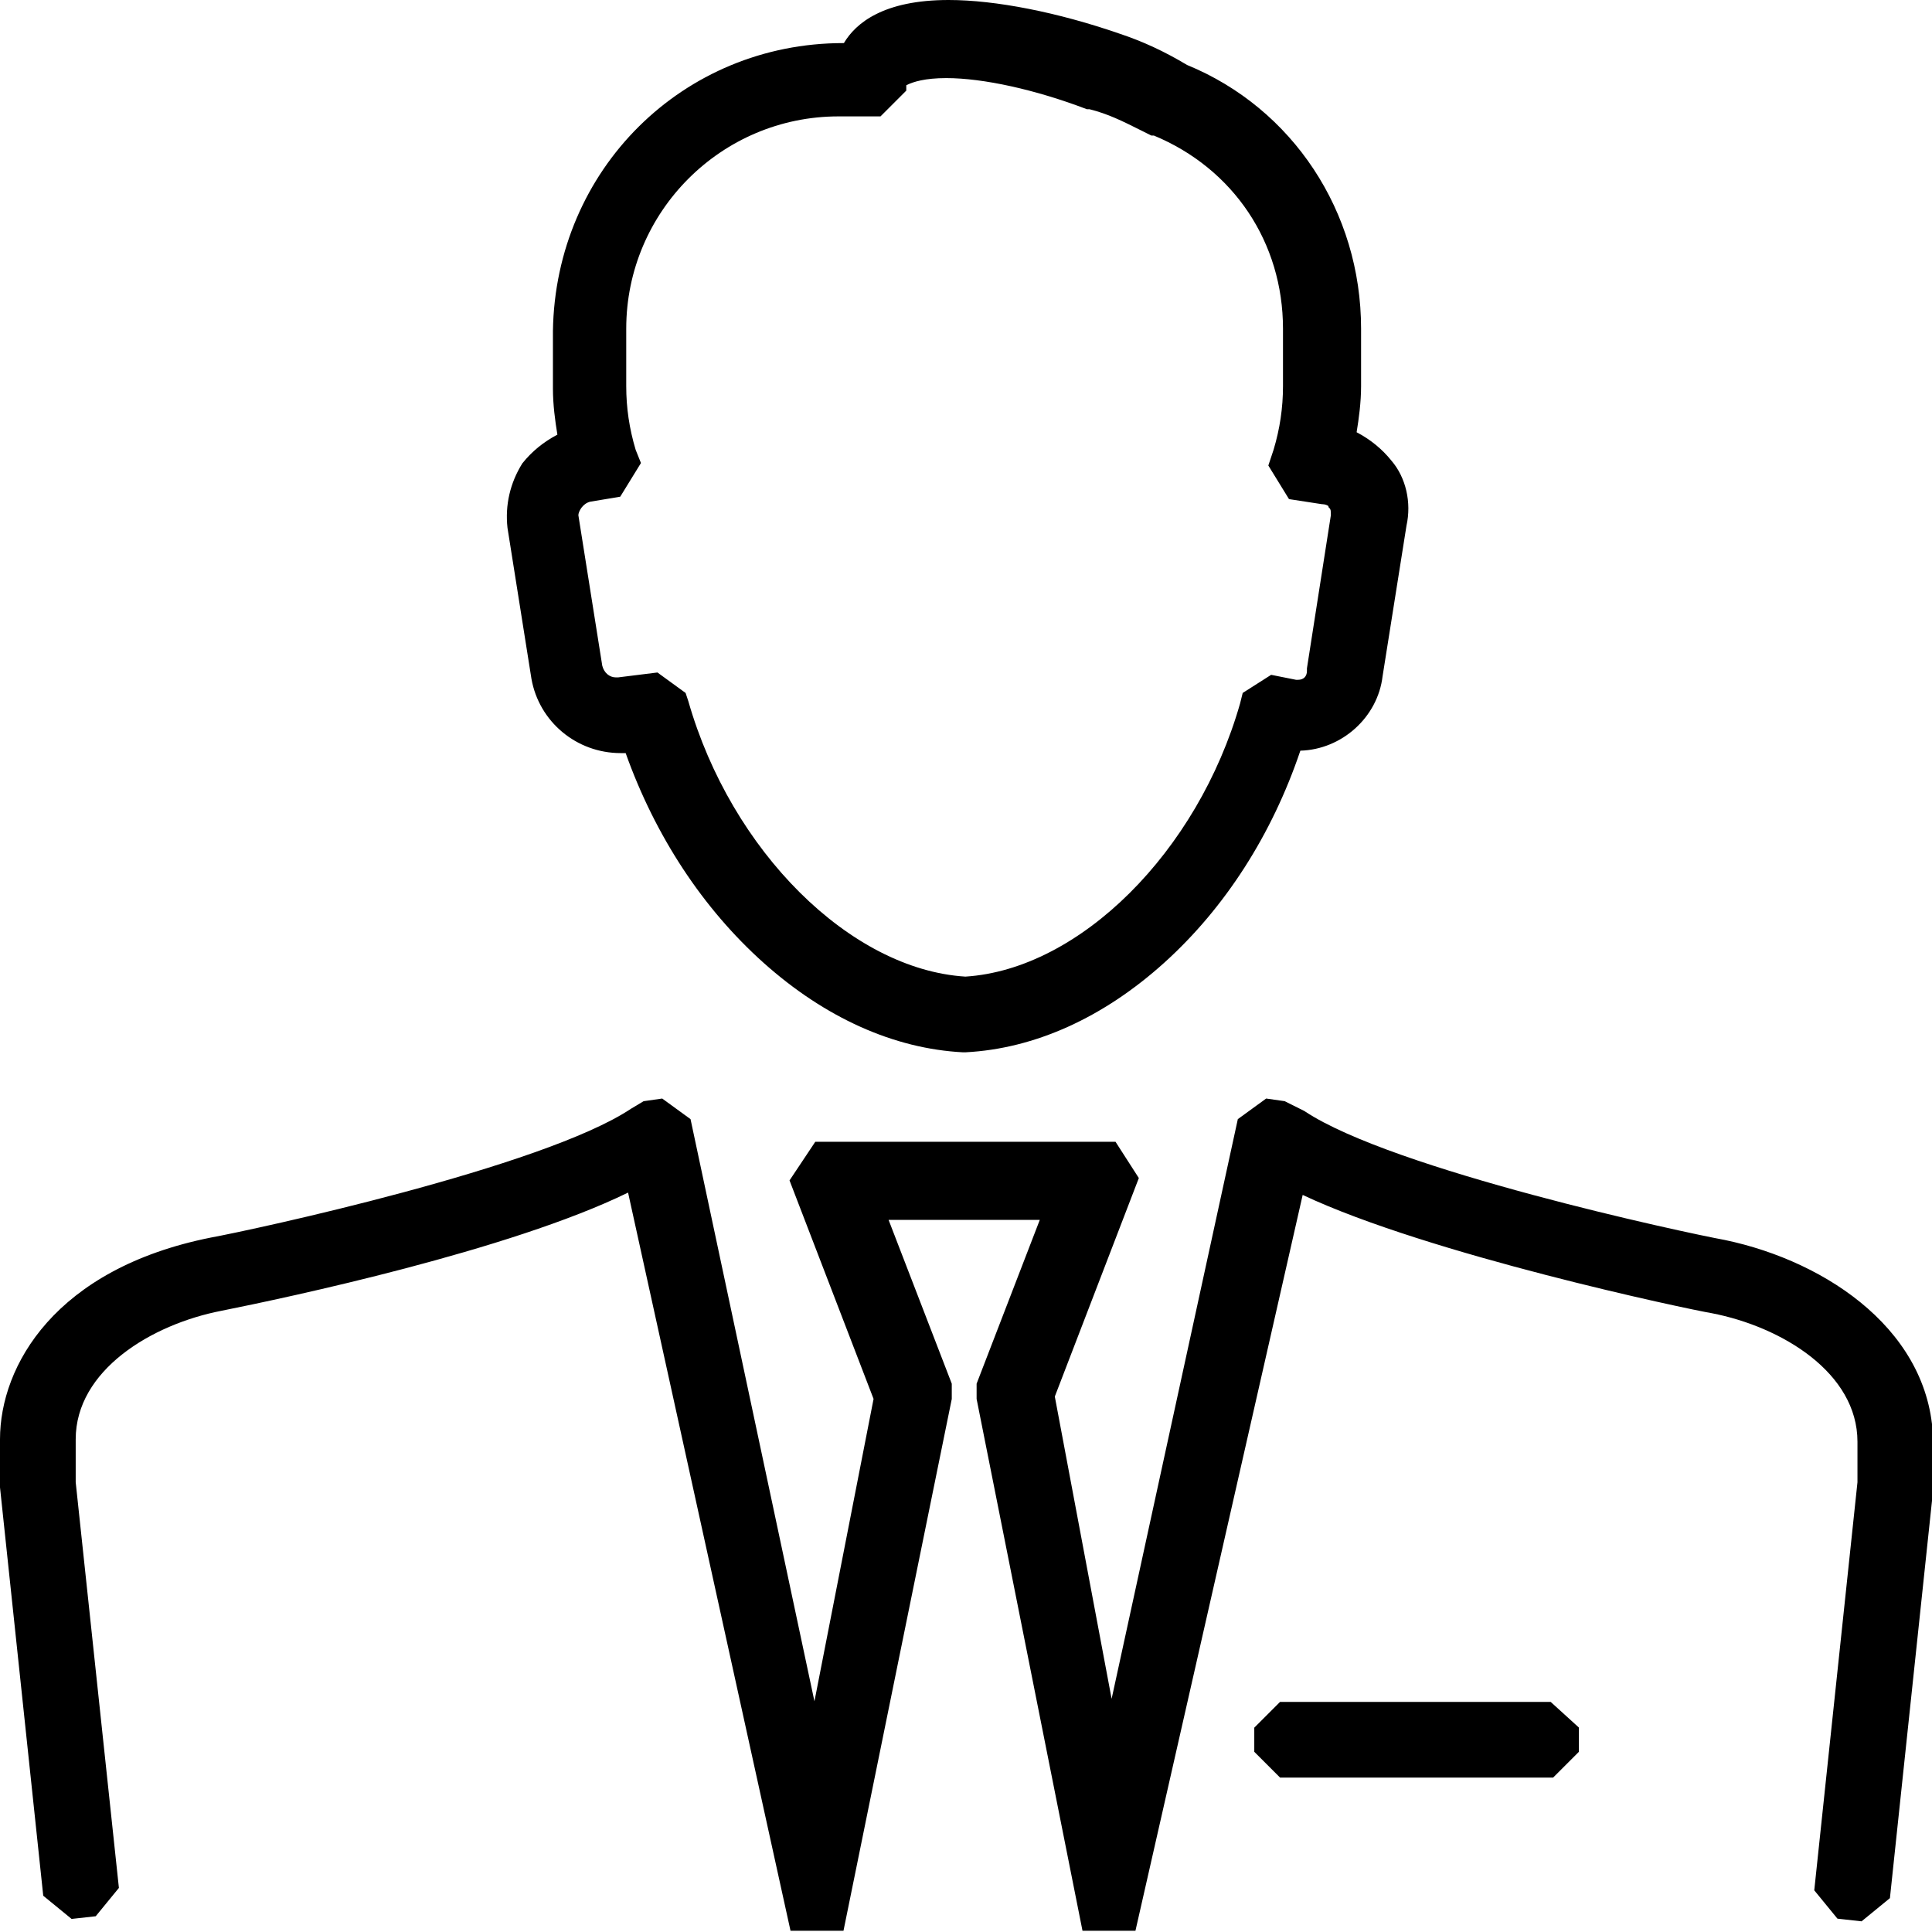
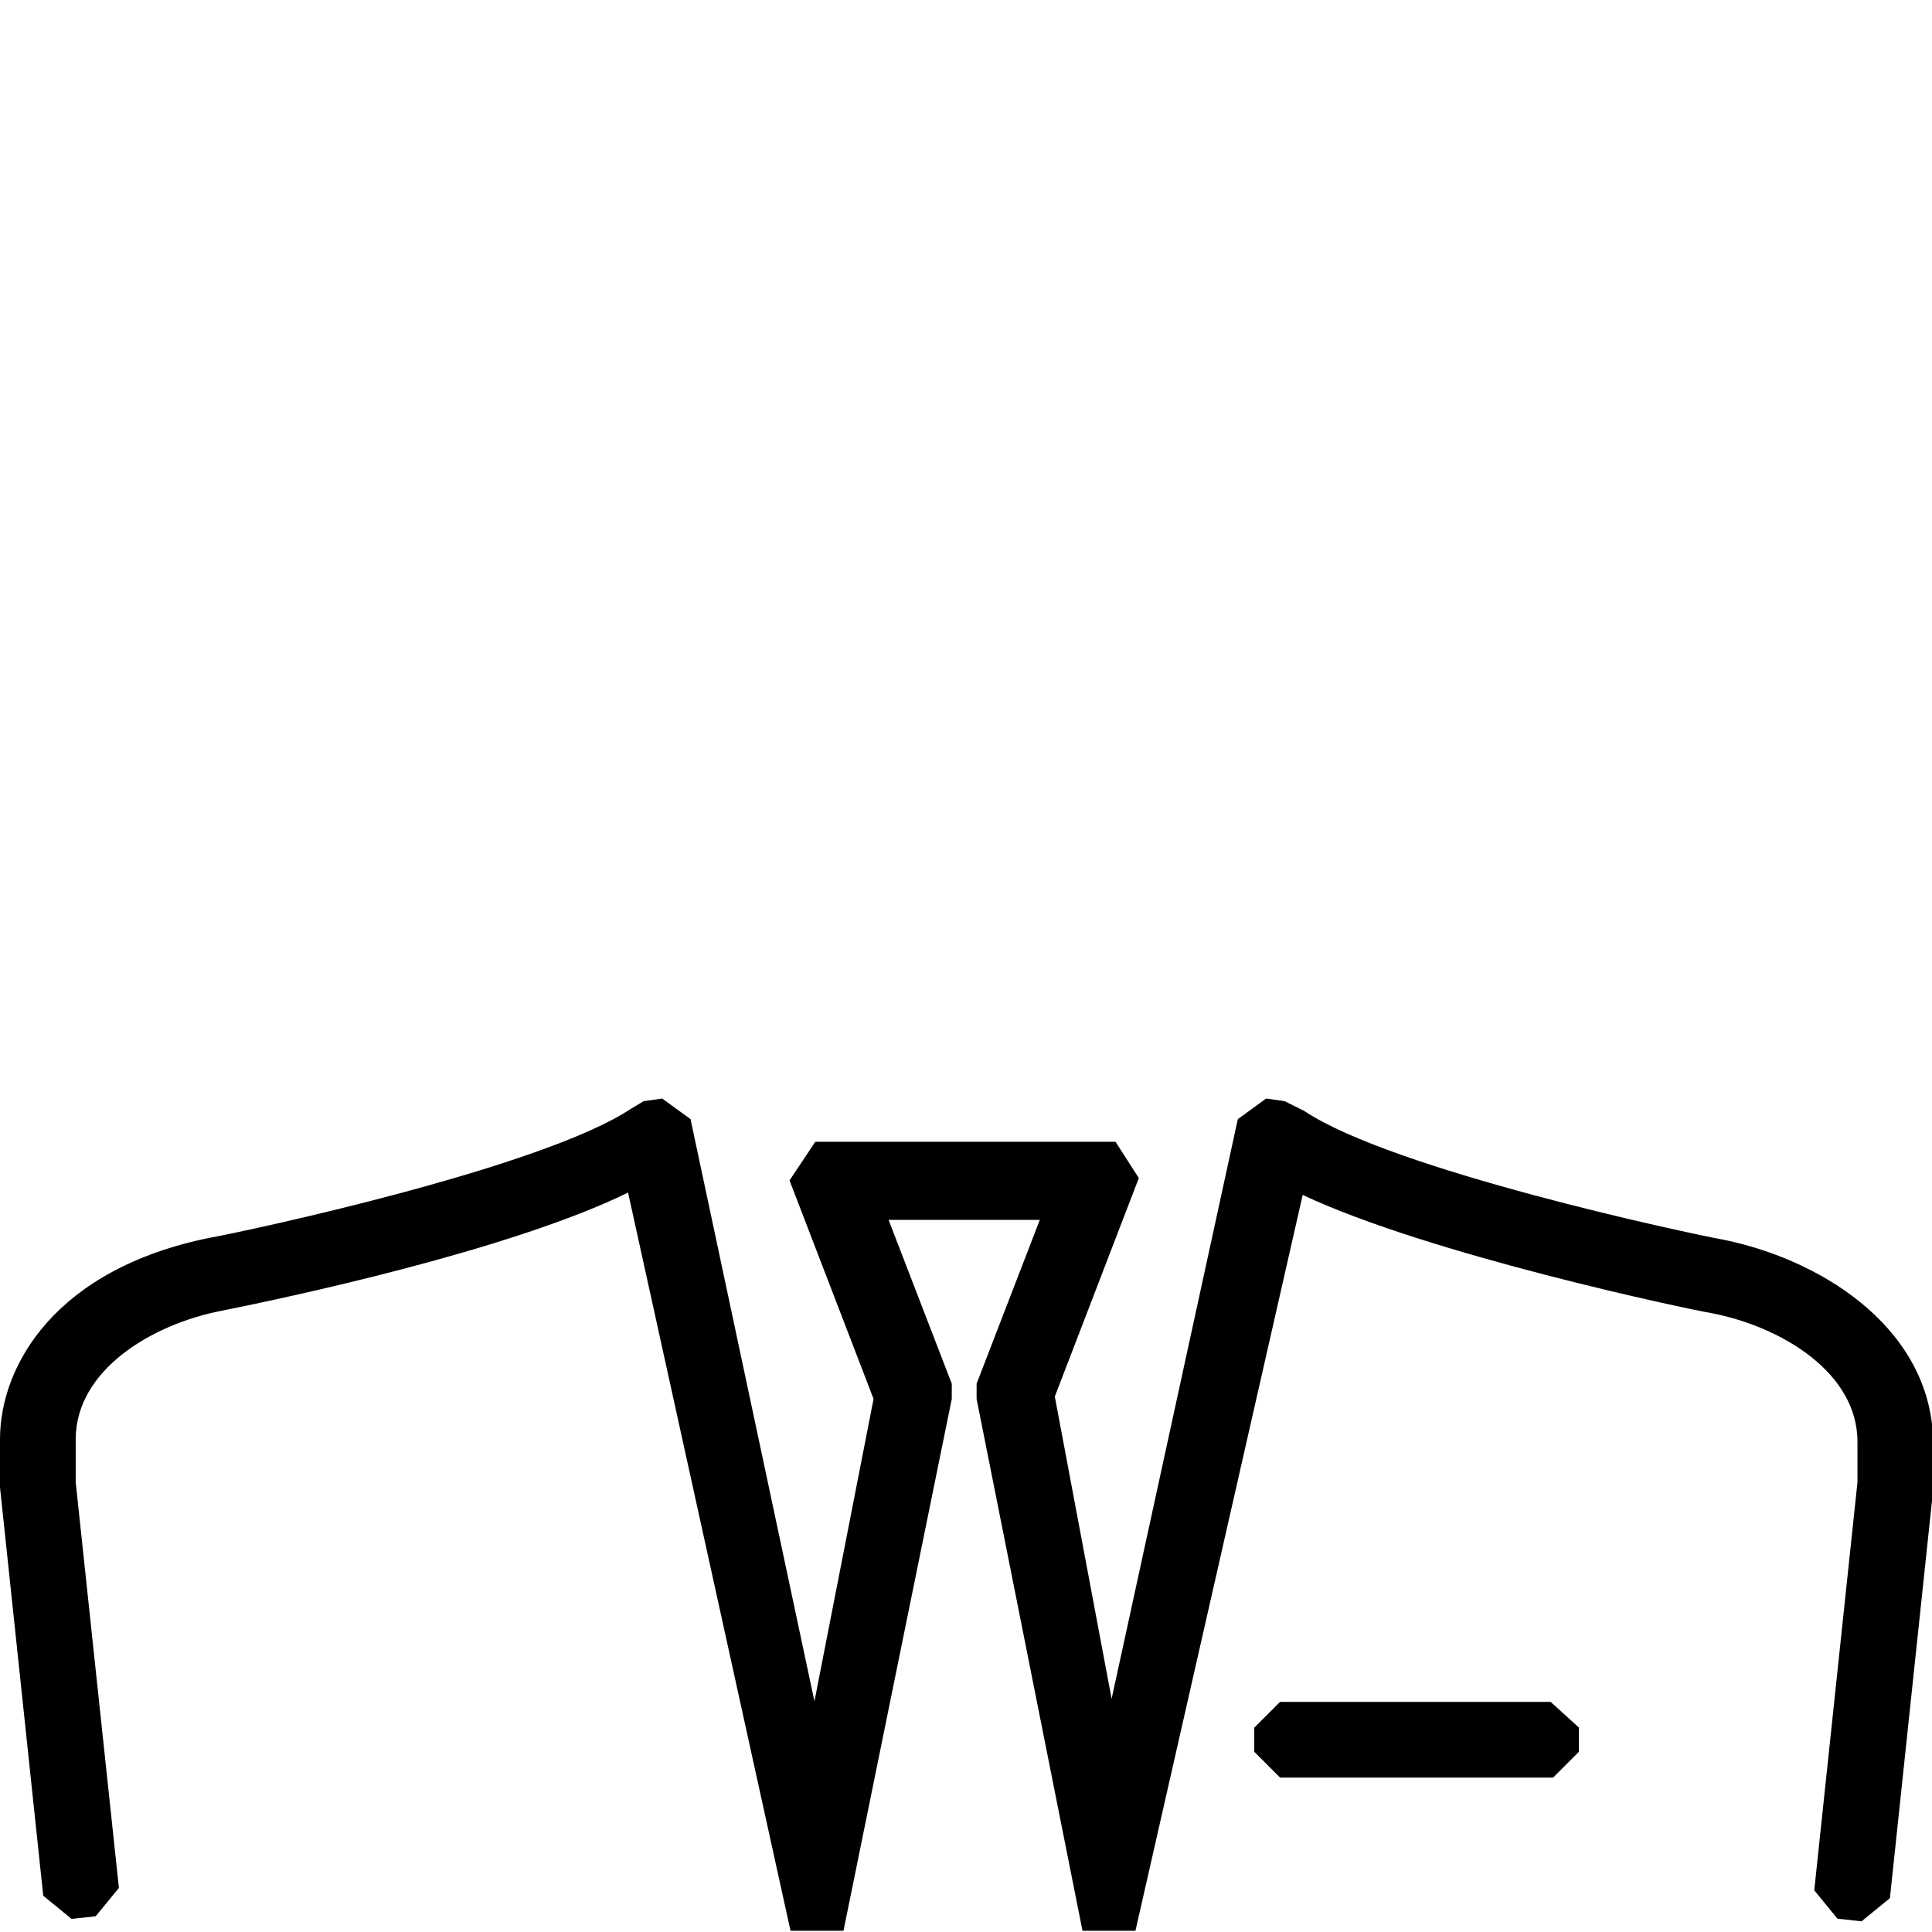
<svg xmlns="http://www.w3.org/2000/svg" version="1.1" x="0px" y="0px" width="331px" height="331px" viewBox="0 0 331 331" enable-background="new 0 0 331 331" xml:space="preserve" id="business-man">
  <defs />
-   <path d="M164.985,180.287c-11.816-0.611-23.612-5.905-34.141-15.312c-10.406-9.297-18.58-21.723-23.653-35.95h-0.85  c-7.559,0-13.99-5.362-15.294-12.748l-4.102-25.846c-0.432-3.882,0.446-7.688,2.535-11.03l0.017-0.026l0.02-0.025  c1.603-2.003,3.611-3.645,5.977-4.884c-0.388-2.371-0.764-5.126-0.764-7.903v-9.842c0.413-27.67,22.266-49.339,49.749-49.339h0.1  C146.613,3.949,151.379,0,162.524,0c8.021,0,18.698,2.104,29.292,5.771c4.007,1.335,7.68,3.038,11.549,5.356  c18.118,7.43,29.822,25.16,29.822,45.183v9.842c0,2.78-0.375,5.533-0.764,7.902c2.365,1.239,4.375,2.881,5.978,4.885  c2.462,2.872,3.45,7.137,2.566,11.115l-4.096,25.804c-0.825,7.016-6.975,12.556-14.086,12.751  c-4.856,14.379-12.908,26.928-23.3,36.313c-10.452,9.438-22.23,14.75-34.063,15.363l-0.015,0.001H164.985z M117.46,118.721  l0.464,1.395c7.344,25.697,27.743,45.972,47.471,47.202c19.566-1.244,39.789-21.344,47.054-46.771l0.458-1.83l4.874-3.103  l4.26,0.852h0.357c0.934,0,1.513-0.579,1.513-1.512v-0.452l4.101-26.246c-0.001-0.807-0.024-0.989-0.253-1.218l-0.157-0.158v-0.162  c-0.11-0.118-0.551-0.343-1.102-0.343h-0.041l-5.619-0.864l-3.542-5.757l0.899-2.699c1.083-3.612,1.612-7.183,1.612-10.902v-9.842  c0-14.756-8.474-27.426-22.123-33.089h-0.431l-1.754-0.877c-3.279-1.64-5.656-2.828-8.848-3.634h-0.442l-0.094-0.035  c-8.704-3.317-17.678-5.296-24.002-5.296c-3.625,0-5.662,0.638-6.732,1.173l-0.112,0.056v0.916l-4.417,4.416h-7.193  c-20.055,0-36.37,16.315-36.37,36.37v9.842c0,3.719,0.528,7.29,1.617,10.918l0.905,2.257l-3.551,5.771l-5.162,0.86  c-1.281,0.322-1.984,1.647-2.011,2.302l4.094,25.789c0.302,1.201,1.224,2.007,2.339,2.007h0.359l6.757-0.842L117.46,118.721z" />
-   <path d="M164.985,175.647c-23.376-1.23-45.931-22.966-54.953-51.672l-2.46,0.41c-5.741,0.82-11.073-2.871-11.893-8.611  l-4.102-25.837c-0.41-2.46,0.41-5.74,2.051-7.791s3.584-3.517,6.009-4.075l1.373-0.025c-1.23-3.691-1.641-7.382-1.641-11.073v-9.842  c0.41-24.605,20.095-44.7,45.109-44.7h2.872c0-0.411,0.15-1.161,0.561-1.57c3.28-9.432,24.455-6.632,42.088-0.48  c4.102,1.64,7.792,3.281,11.073,5.331c16.403,6.562,27.476,22.965,27.476,41.009v9.432c0,3.691-0.41,7.792-1.64,11.073h0.819  c5.742,0.82,9.842,6.561,8.612,11.893l-4.101,25.836c-0.82,5.74-6.562,9.842-11.894,8.612h-0.819  C210.505,153.092,187.95,174.827,164.985,175.647z M112.903,119.875l0.409,1.64c7.792,27.887,29.938,49.622,51.673,50.852  c21.324-1.229,43.47-22.555,51.261-50.441l0.41-1.64l4.102,0.819c3.691,0.82,6.971-2.05,7.381-5.74l4.102-25.836  c0.82-3.69-2.051-6.972-5.741-7.382l-5.332-0.82l0.704-1.854c0.894-2.557,2.167-8.397,2.167-12.499v-9.842  c0-16.404-9.433-31.577-24.605-38.139c-3.69-2.051-7.27-3.782-11.37-5.013c-19.273-6.972-34.971-6.47-37.021-1.548  c0-0.411,0,0.82,0,1.23v2.05h-6.972c-22.556,0-41.009,18.455-41.009,41.009v9.432c0,4.102,0.819,8.202,2.05,12.304l0.82,2.05  l-5.331,0.82c-3.691,0.82-6.151,4.102-5.741,7.382l4.101,25.835c0.82,3.691,4.102,6.151,7.382,5.742L112.903,119.875z   M162.524,4.639c7.792,0,18.044,2.05,27.476,5.741c4.102,1.64,7.792,3.281,11.073,5.331c16.403,6.562,27.476,22.965,27.476,41.009  v9.432c0,3.691-0.409,7.792-1.64,11.073h0.819c5.742,0.82,9.842,6.561,8.612,11.893l-4.101,25.836  c-0.82,4.921-5.331,9.021-10.253,9.021c-0.82,0-1.229,0-2.05,0h-0.82c-9.022,29.116-31.577,50.852-54.542,51.672  c-23.376-1.23-45.521-22.966-54.543-51.672l-2.865,0.461c-0.41,0-0.856,0.063-1.267,0.063c-4.921,0-9.719-3.294-10.032-8.226  l-4.7-26.336c-0.41-2.46,0.666-5.54,2.306-7.591c1.641-2.051,3.888-3.869,6.365-4.279l1.189-0.022  c-1.249-3.69-2.068-7.381-2.068-11.072v-9.842c0.41-24.605,20.095-44.7,45.11-44.7h3.281c0-0.411,0-0.821,0.41-1.231  C149.812,6.279,155.143,4.639,162.524,4.639 M151.042,12.841L151.042,12.841L151.042,12.841c0,0,0,0.41,0,0.82v2.05h-6.972  c-22.556,0-41.009,18.455-41.009,41.009v9.432c0,4.102,0.819,8.202,2.05,12.304l0.82,2.05l-5.331,0.82  c-3.691,0.82-6.151,4.102-5.741,7.382l4.101,25.835c0.82,3.281,3.691,5.742,6.972,5.742c0.41,0,0.41,0,0.82,0l6.151-0.41l0.409,1.64  c7.792,27.887,30.348,49.212,52.082,50.442c21.325-1.23,43.471-22.556,51.262-50.442l0.411-1.64l4.1,0.819c0.41,0,0.82,0,1.23,0  c3.281,0,5.742-2.46,6.151-5.74l3.769-25.844c0.335-3.956-1.235-6.019-5.384-6.901l-5.767-0.883l0.967-2.546  c1.23-4.102,1.904-8.078,1.904-12.179l0.411-9.881c0-16.403-9.844-31.167-25.017-37.729c-3.69-2.05-6.972-3.691-11.072-4.921  c-10.662-3.281-19.685-5.331-26.245-5.331C155.963,8.74,151.861,10.38,151.042,12.841 M162.524,0.538  c-10.663,0-15.583,3.69-17.635,7.381h-0.41c-27.065,0-48.8,21.325-49.21,48.801v9.842c0,2.871,0.41,5.741,0.82,8.202  c-2.461,1.23-4.512,2.871-6.152,4.921c-2.05,3.28-2.87,6.972-2.46,10.662l4.101,25.837c1.23,6.972,7.382,12.302,14.764,12.302  c0.41,0,0.819,0,1.23,0c10.252,29.117,33.627,50.032,57.413,51.262h0.409c23.785-1.229,47.161-22.145,57.003-51.672  c6.972,0,13.123-5.331,13.943-12.302l4.102-25.837c0.819-3.689,0-7.791-2.462-10.661c-1.64-2.051-3.689-3.692-6.15-4.922  c0.41-2.46,0.82-5.331,0.82-8.202v-9.842c0-19.685-11.483-37.318-29.527-44.7c-4.101-2.46-7.791-4.101-11.482-5.331  C180.979,2.588,170.316,0.538,162.524,0.538L162.524,0.538z M155.143,14.071c0.82-0.41,2.871-1.23,6.973-1.23  c6.561,0,15.583,2.05,24.194,5.331h0.41c3.28,0.82,5.741,2.051,9.022,3.691l1.64,0.82h0.41  c13.943,5.741,22.555,18.864,22.555,33.627v9.842c0,3.281-0.409,6.972-1.64,11.073l-0.82,2.46l3.28,5.332l5.332,0.82  c0.82,0,1.64,0.41,1.64,0.819c0.41,0.41,0.41,0.82,0.41,1.641l-4.1,26.245v0.411c0,1.23-0.821,2.051-2.052,2.051h-0.41l-4.101-0.82  l-4.511,2.87l-0.411,1.64c-7.381,25.837-27.886,45.931-47.57,47.161c-20.095-1.23-40.599-21.734-47.98-47.57l-0.41-1.23l-4.511-3.28  l-6.562,0.82c0,0,0,0-0.41,0c-1.23,0-2.46-0.82-2.87-2.461L98.55,88.298c0-0.82,0.82-2.46,2.461-2.87l4.921-0.82l3.281-5.331  l-0.82-2.051c-1.231-4.102-1.642-7.792-1.642-11.073v-9.842c0-20.505,16.405-36.909,36.909-36.909h6.972l4.102-4.101v-1.23H155.143z  " />
  <path d="M185.459,330.79l-18.141-91.115v-2.613l10.825-28.068h-25.907l10.826,28.068v2.614L144.51,330.79h-9.074l-27.832-126.47  c-20.262,9.91-58.355,17.987-69.642,20.246c-12.039,2.329-24.993,10.216-24.993,22.026v7.354l7.402,69.501l-3.973,4.855  l-4.133,0.458l-4.857-3.974L0,254.823v-8.23c0-12.613,9.458-29.234,36.11-34.564c7.019-1.277,56.921-12.023,71.983-22.066  l2.165-1.298l3.194-0.457l4.854,3.53l21.229,99.736l10.128-51.803l-14.397-37.435l4.414-6.623h51.434l3.997,6.219l-14.396,37.431  l9.734,51.785l21.622-99.312l4.854-3.529l3.173,0.453l3.389,1.694l0.027,0.02c15.063,10.041,64.966,20.788,71.975,22.063  c17.782,3.722,35.71,15.979,35.71,34.978v7.82l-7.408,69.963l-4.857,3.974l-4.134-0.458l-3.972-4.855l7.402-69.911v-6.942  c0-11.812-12.954-19.698-24.99-22.027c-4.115-0.686-48.392-10.051-70.058-20.257l-28.652,126.07H185.459z M219.305,304.544  l-4.416-4.416v-4.137l4.416-4.415h46.361l4.841,4.4v4.151l-4.417,4.416H219.305z" />
-   <path d="M189.18,329.432l-18.043-90.63l13.122-34.038H144.89l13.124,34.038l-18.044,90.63l-28.707-131.64  c-17.224,11.073-64.384,20.505-73.817,22.556c-14.352,2.87-28.706,12.303-28.706,26.656v7.382l7.382,69.305l-3.691,0.41  l-7.792-69.715v-7.793c0-16.403,15.583-27.065,31.987-30.346c6.151-1.231,58.233-11.894,73.816-22.966l0.41-0.409l2.87-0.41  l26.247,122.206l14.764-75.456l-14.764-38.139h50.851l-14.763,38.139l14.353,75.456l26.246-121.796l2.871,0.409l0.41,0.41  c15.583,11.072,68.075,21.734,73.816,22.966c15.584,3.28,31.987,13.942,31.987,30.347v7.791l-7.382,69.716l-3.691-0.41l7.382-69.715  v-6.972c0-14.354-14.354-23.785-28.706-26.657c-9.433-2.05-56.593-11.892-73.816-22.555L189.18,329.432z M265.048,299.905h-45.521  v-3.69h46.34L265.048,299.905L265.048,299.905z M113.723,192.462l26.247,122.206l14.764-75.456l-14.764-38.139h50.851  l-14.763,38.139l14.353,75.456l26.246-121.796l2.871,0.409l0.41,0.41c15.583,11.072,68.075,21.734,73.816,22.966  c15.584,3.28,31.987,13.942,31.987,30.347v7.791l-7.382,69.716l-3.691-0.41l7.382-69.715v-6.972  c0-14.354-14.354-23.785-28.706-26.657c-9.433-2.05-56.593-11.892-73.816-22.555l-29.937,131.229l-18.044-90.63l13.122-34.038H145.3  l13.124,34.038l-18.454,90.63l-28.707-131.64c-17.224,11.073-64.384,20.505-73.817,22.556c-14.352,2.87-28.706,12.303-28.706,26.656  v7.382l7.382,69.305l-3.691,0.41l-7.792-69.715v-7.793c0-16.403,15.583-27.065,31.987-30.346  c6.151-1.231,58.233-11.894,73.816-22.966l0.41-0.409L113.723,192.462 M265.457,296.215v3.69h-0.409h-45.521v-3.69H265.457   M113.313,188.771l-2.87,0.41l-2.05,1.229l0,0l0,0l0,0l0,0c-14.764,9.843-63.155,20.505-72.177,22.146  C9.56,217.887,0.538,234.291,0.538,246.593v7.382v0.82l7.382,69.716l4.511,3.69l3.691-0.409l3.691-4.512l-7.382-69.306v-7.382  c0-11.893,12.713-20.094,25.425-22.554c12.304-2.462,50.442-10.663,70.127-20.506l27.886,126.719h8.202l18.454-90.63v-2.461  l-11.072-28.706h27.476l-11.072,28.706v2.461l18.045,90.63h8.201l28.706-126.308c22.145,10.661,68.075,20.095,70.536,20.504  c12.713,2.461,25.426,10.663,25.426,22.556v6.971l-7.382,69.716l3.69,4.511l3.691,0.41l4.511-3.689l7.382-69.716v-0.411v-7.381  c0-18.455-17.634-30.757-35.268-34.448c-9.022-1.641-57.414-12.303-72.177-22.146l0,0l0,0l0,0l0,0l-3.28-1.64l-2.87-0.41  l-4.512,3.28L190.41,293.755l-10.252-54.543l14.354-37.318l-3.691-5.742H139.97l-4.102,6.152l14.354,37.318l-10.662,54.542  l-21.735-102.113L113.313,188.771L113.313,188.771z M265.457,292.113h-45.93l-4.102,4.102v3.69l4.102,4.101h45.93h0.41l4.101-4.101  v-3.69L265.457,292.113L265.457,292.113z" />
</svg>